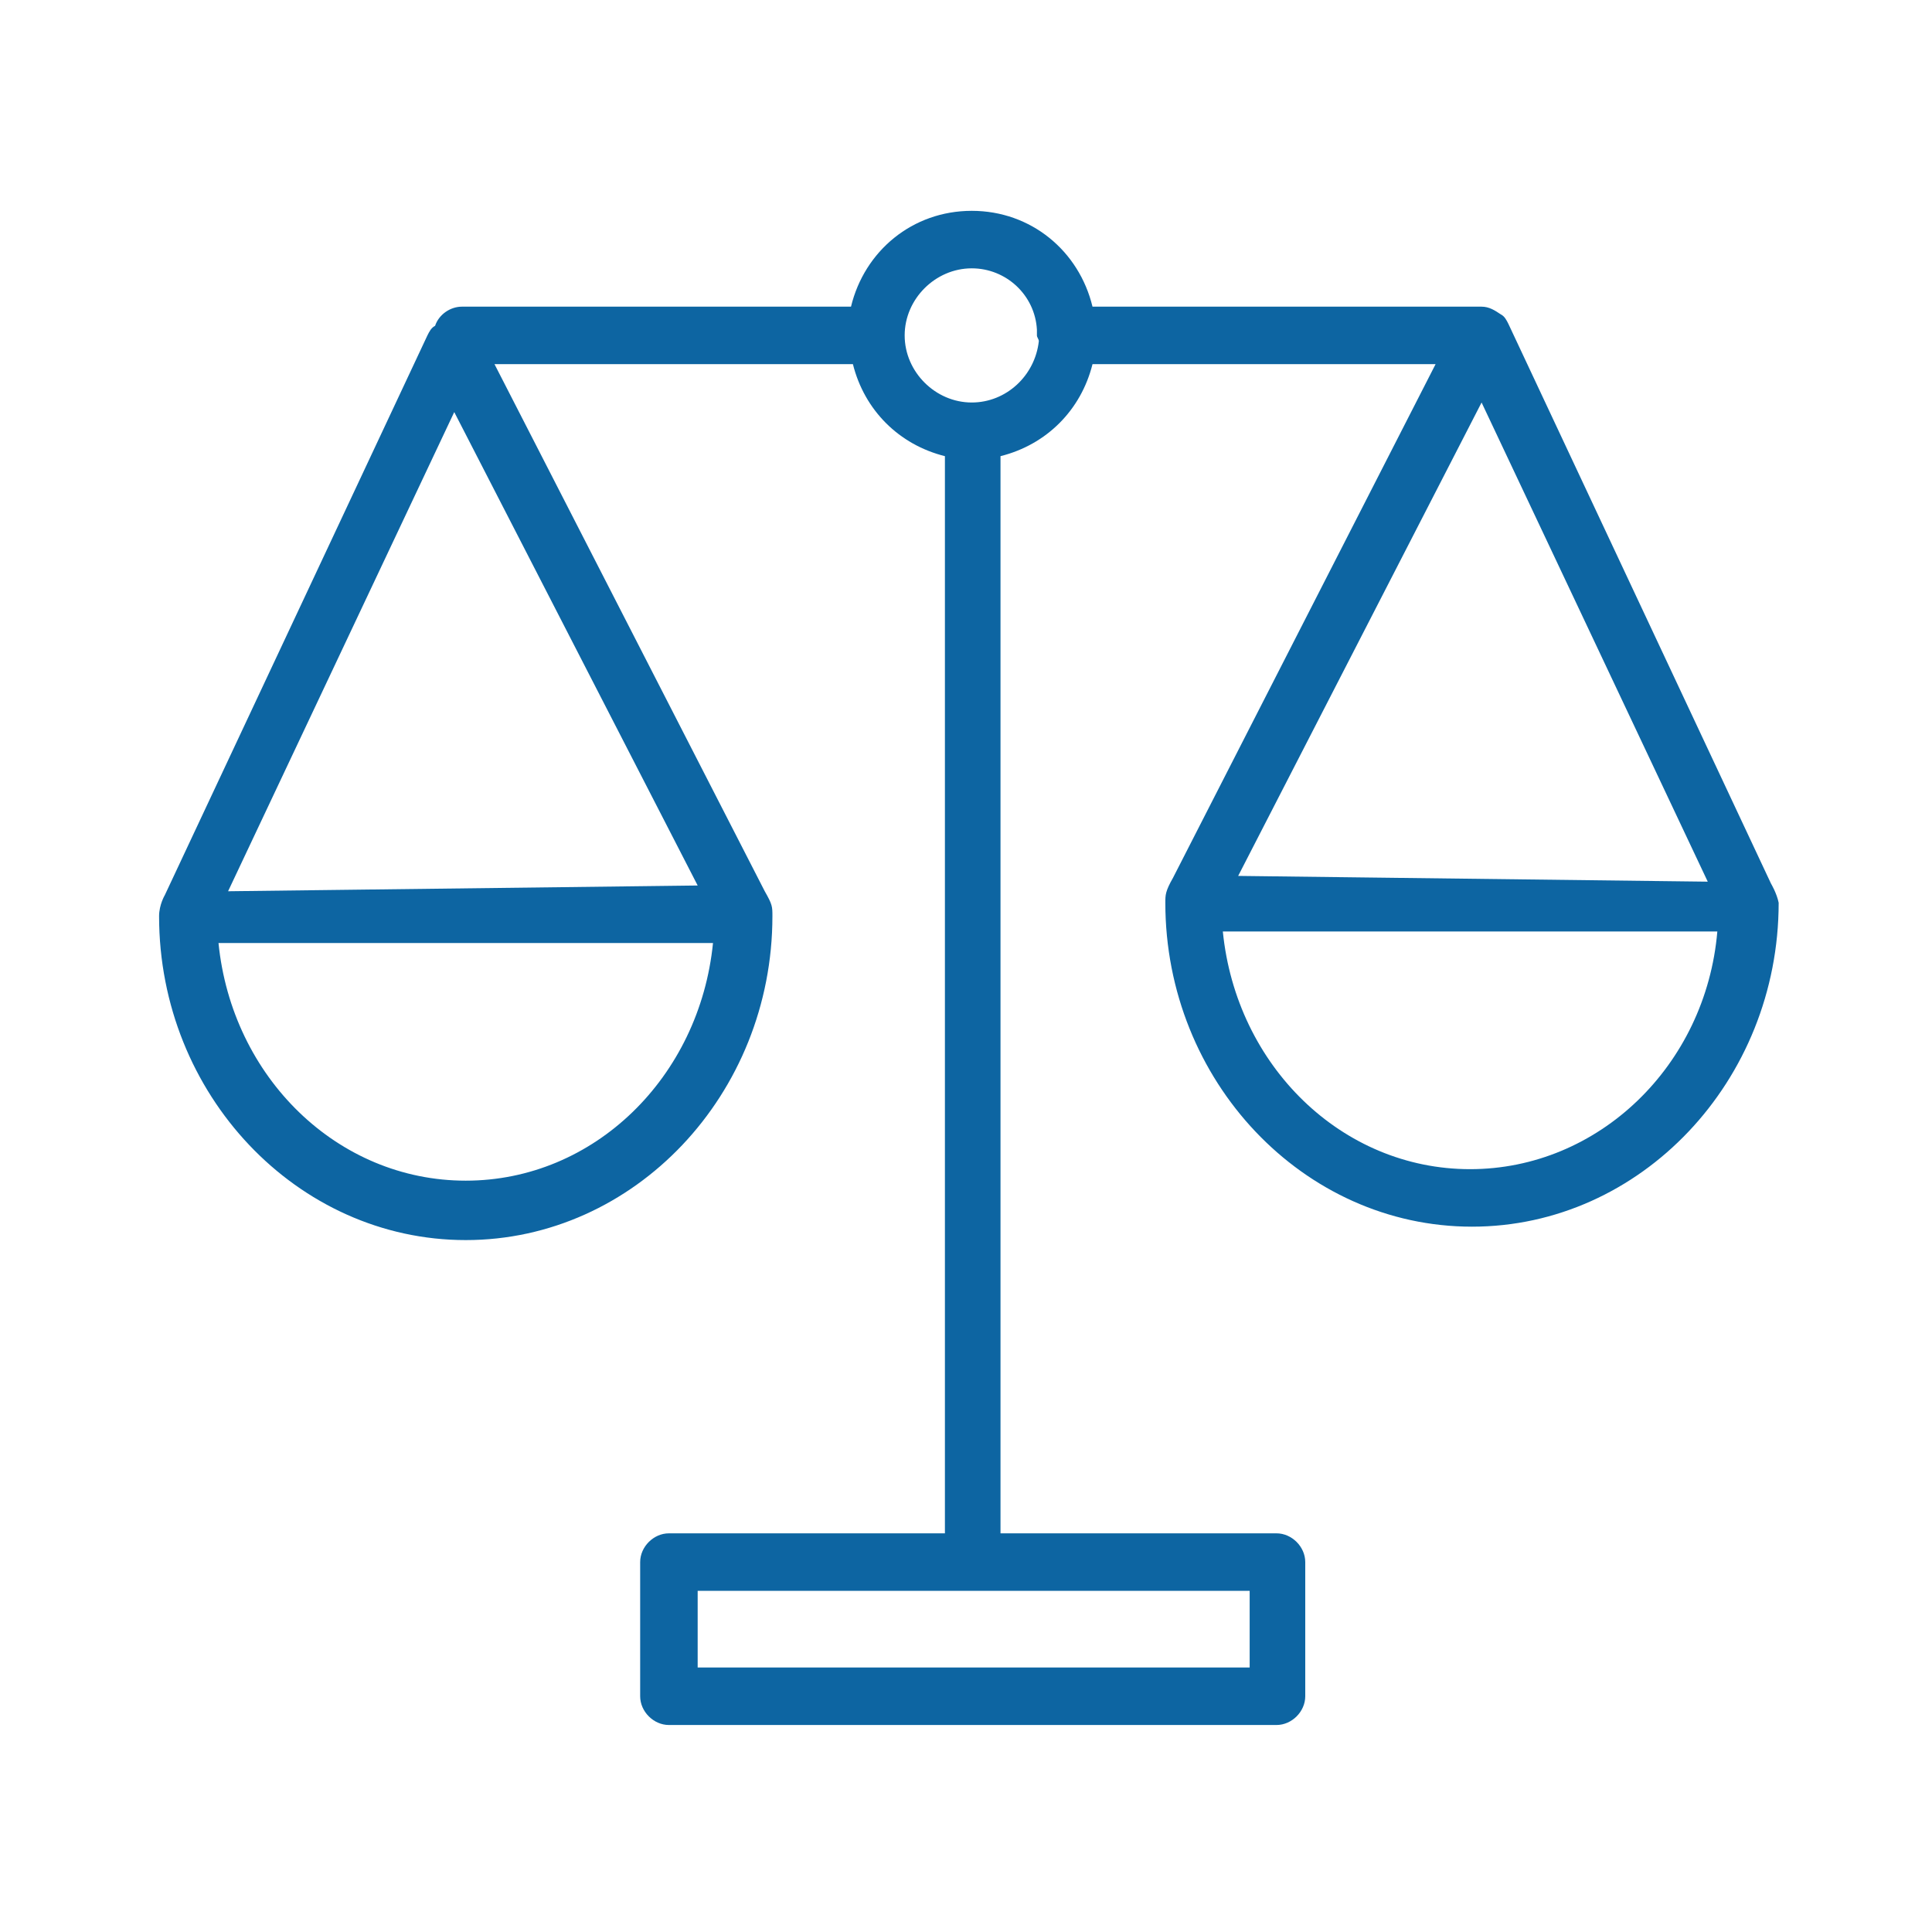
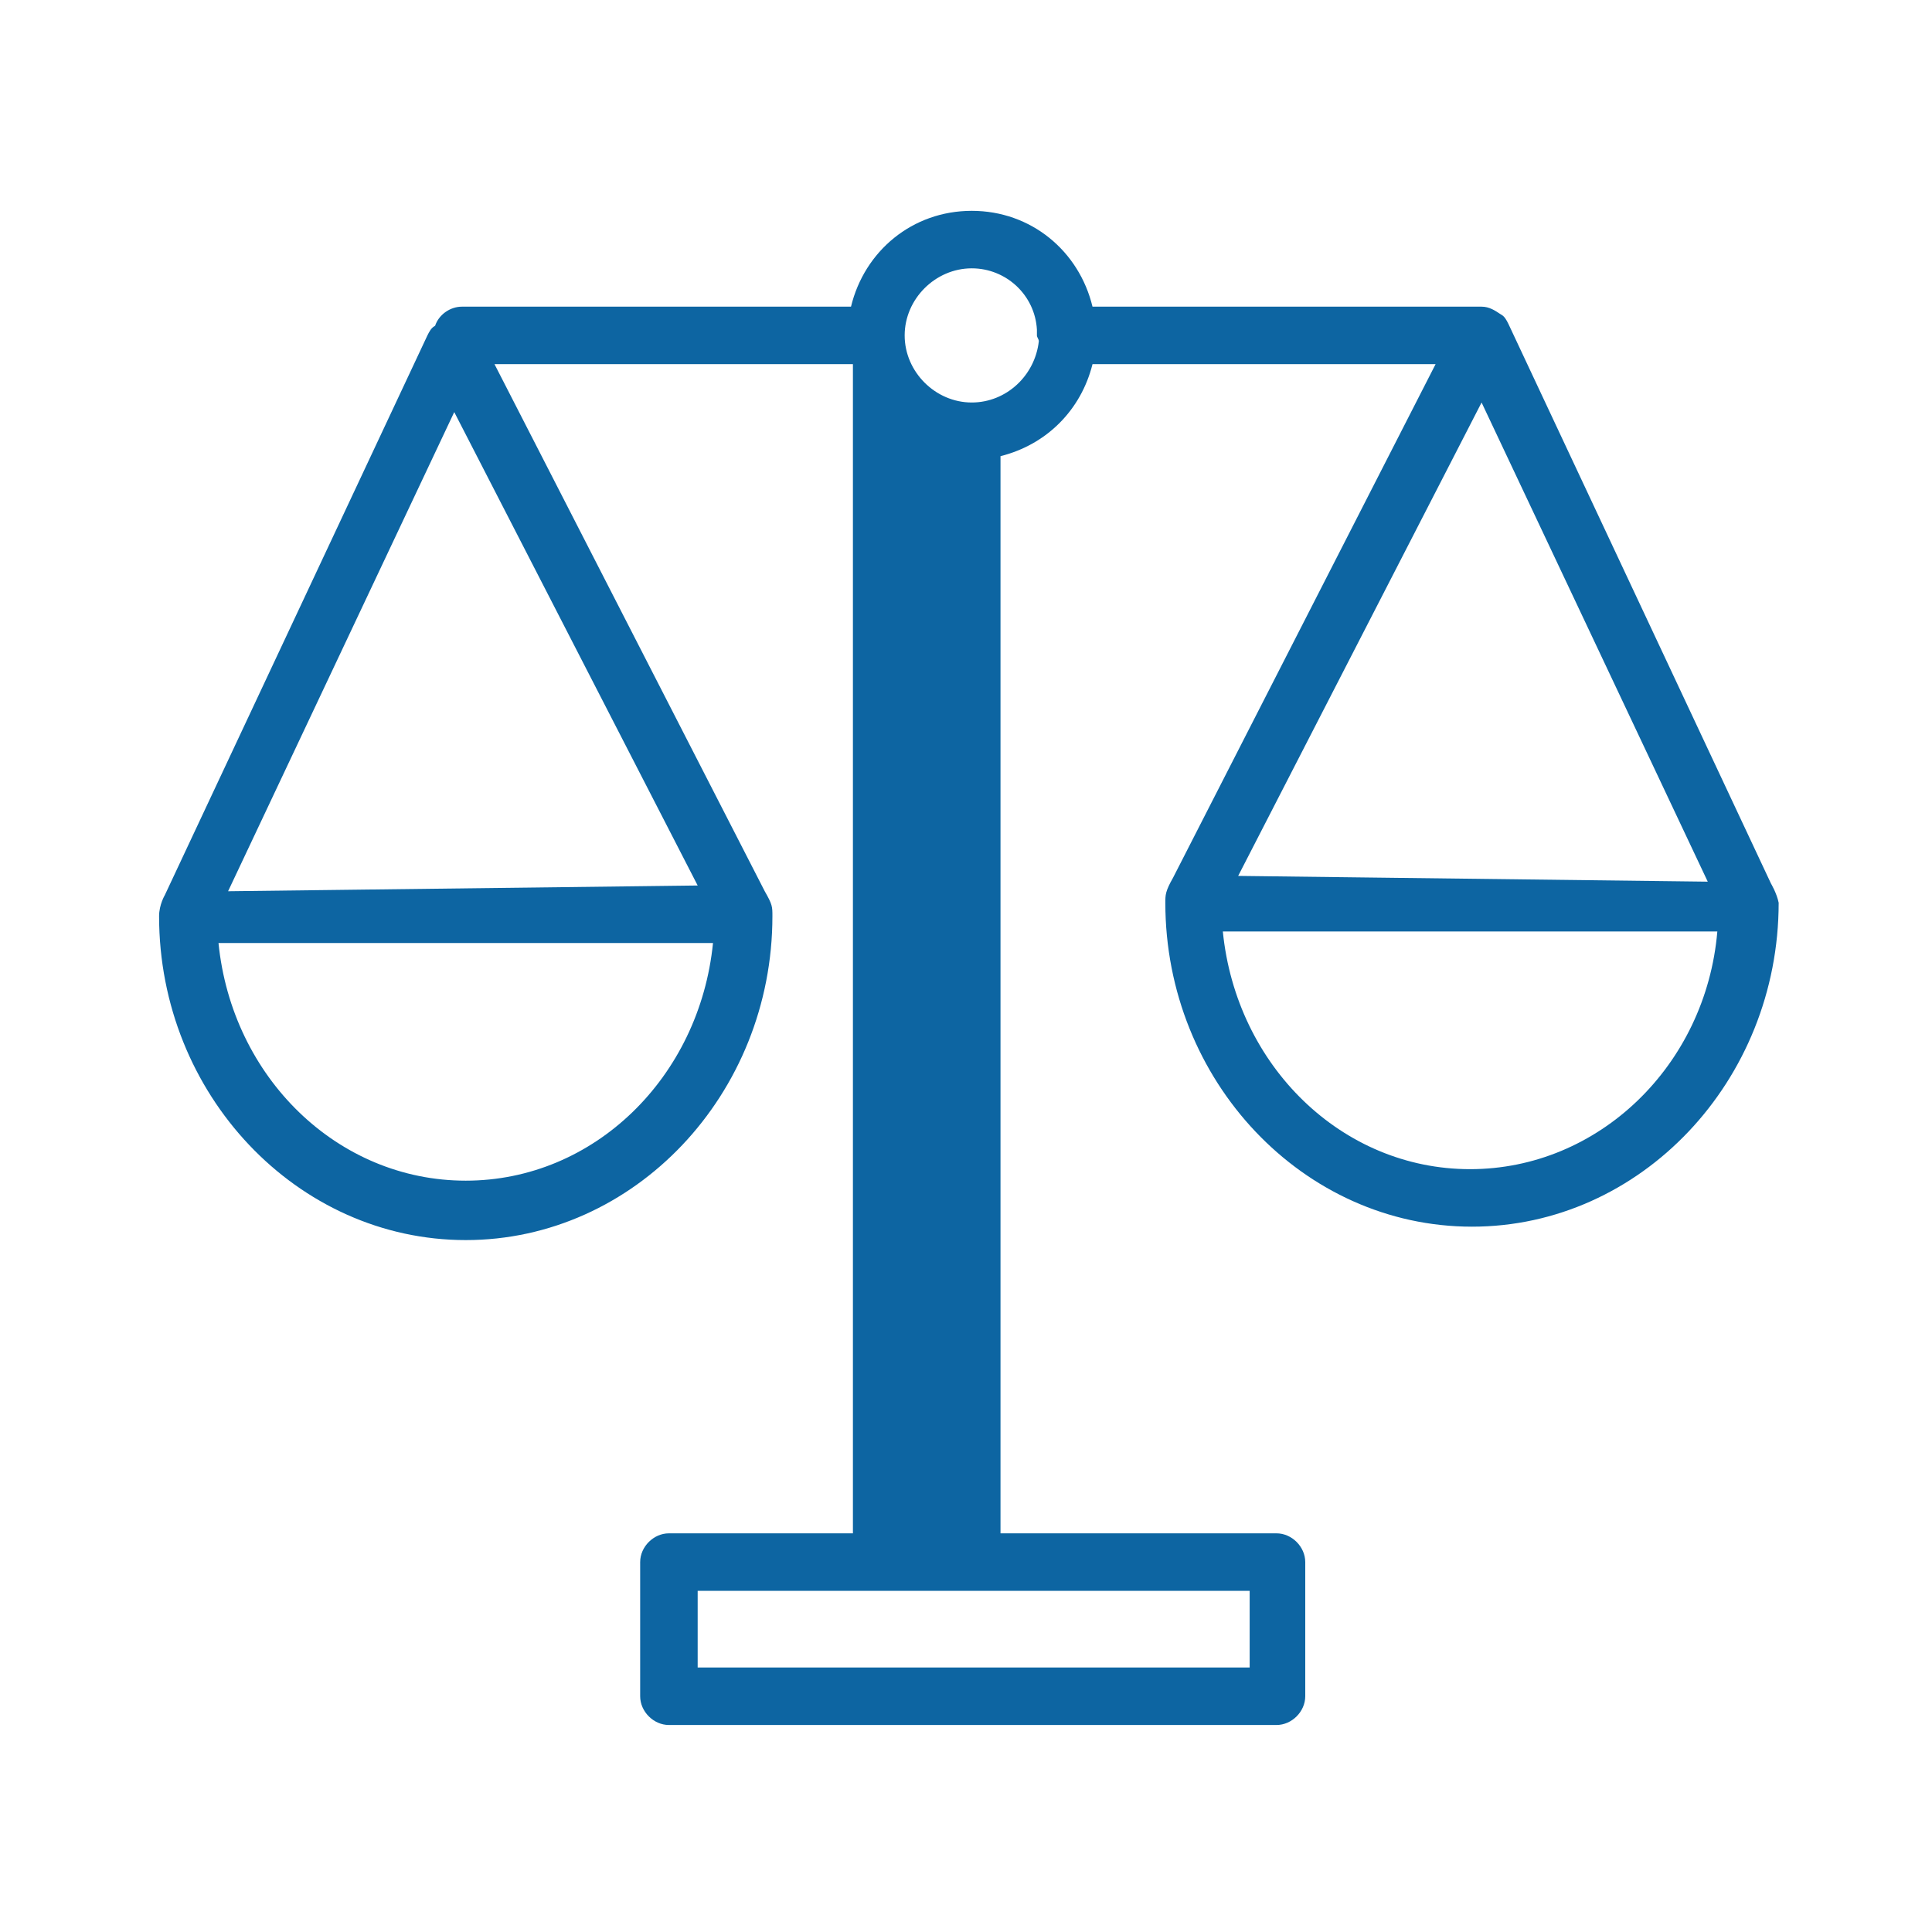
<svg xmlns="http://www.w3.org/2000/svg" version="1.1" id="Layer_1" x="0px" y="0px" viewBox="0 0 100.8 100.8" style="enable-background:new 0 0 100.8 100.8;" xml:space="preserve">
  <style type="text/css"> .st0{fill:#0D65A2;} </style>
-   <path class="st0" d="M92.4,46.1L78.7,16.9c-0.1-0.2-0.2-0.4-0.4-0.5c-0.3-0.2-0.6-0.4-1-0.4H57c-0.7-2.9-3.2-5-6.3-5s-5.6,2.1-6.3,5 H24.1c-0.6,0-1.2,0.4-1.4,1c-0.2,0.1-0.3,0.3-0.4,0.5L8.6,46.7c0,0-0.3,0.5-0.3,1.1c0,9.3,7.2,16.9,16,16.9s16-7.6,16-16.9 c0-0.5,0-0.6-0.4-1.3L25.8,19h18.7c0.6,2.4,2.4,4.2,4.8,4.8V80H34.9c-0.8,0-1.5,0.7-1.5,1.5v7c0,0.8,0.7,1.5,1.5,1.5h31.7 c0.8,0,1.5-0.7,1.5-1.5v-7c0-0.8-0.7-1.5-1.5-1.5H52.2V23.8c2.4-0.6,4.2-2.4,4.8-4.8h17.9L61.2,45.8c-0.4,0.7-0.4,0.9-0.4,1.3 c0,9.3,7.2,16.9,16,16.9s16-7.6,16-16.9C92.7,46.6,92.4,46.1,92.4,46.1z M24.3,61.6c-6.7,0-12.2-5.4-12.9-12.4h25.8 C36.5,56.2,31,61.6,24.3,61.6z M36.4,46.2l-24.5,0.3l11.8-25L36.4,46.2z M65.2,83v4H36.4v-4H65.2z M54.2,17.8 C54,19.6,52.5,21,50.7,21c-1.9,0-3.5-1.6-3.5-3.5s1.6-3.5,3.5-3.5c1.8,0,3.3,1.4,3.4,3.2c0,0.1,0,0.2,0,0.3 C54.1,17.6,54.2,17.7,54.2,17.8z M77.3,21l11.8,25l-24.5-0.3L77.3,21z M76.7,61c-6.7,0-12.2-5.4-12.9-12.4h25.8 C89,55.6,83.4,61,76.7,61z" />
+   <path class="st0" d="M92.4,46.1L78.7,16.9c-0.1-0.2-0.2-0.4-0.4-0.5c-0.3-0.2-0.6-0.4-1-0.4H57c-0.7-2.9-3.2-5-6.3-5s-5.6,2.1-6.3,5 H24.1c-0.6,0-1.2,0.4-1.4,1c-0.2,0.1-0.3,0.3-0.4,0.5L8.6,46.7c0,0-0.3,0.5-0.3,1.1c0,9.3,7.2,16.9,16,16.9s16-7.6,16-16.9 c0-0.5,0-0.6-0.4-1.3L25.8,19h18.7V80H34.9c-0.8,0-1.5,0.7-1.5,1.5v7c0,0.8,0.7,1.5,1.5,1.5h31.7 c0.8,0,1.5-0.7,1.5-1.5v-7c0-0.8-0.7-1.5-1.5-1.5H52.2V23.8c2.4-0.6,4.2-2.4,4.8-4.8h17.9L61.2,45.8c-0.4,0.7-0.4,0.9-0.4,1.3 c0,9.3,7.2,16.9,16,16.9s16-7.6,16-16.9C92.7,46.6,92.4,46.1,92.4,46.1z M24.3,61.6c-6.7,0-12.2-5.4-12.9-12.4h25.8 C36.5,56.2,31,61.6,24.3,61.6z M36.4,46.2l-24.5,0.3l11.8-25L36.4,46.2z M65.2,83v4H36.4v-4H65.2z M54.2,17.8 C54,19.6,52.5,21,50.7,21c-1.9,0-3.5-1.6-3.5-3.5s1.6-3.5,3.5-3.5c1.8,0,3.3,1.4,3.4,3.2c0,0.1,0,0.2,0,0.3 C54.1,17.6,54.2,17.7,54.2,17.8z M77.3,21l11.8,25l-24.5-0.3L77.3,21z M76.7,61c-6.7,0-12.2-5.4-12.9-12.4h25.8 C89,55.6,83.4,61,76.7,61z" />
</svg>